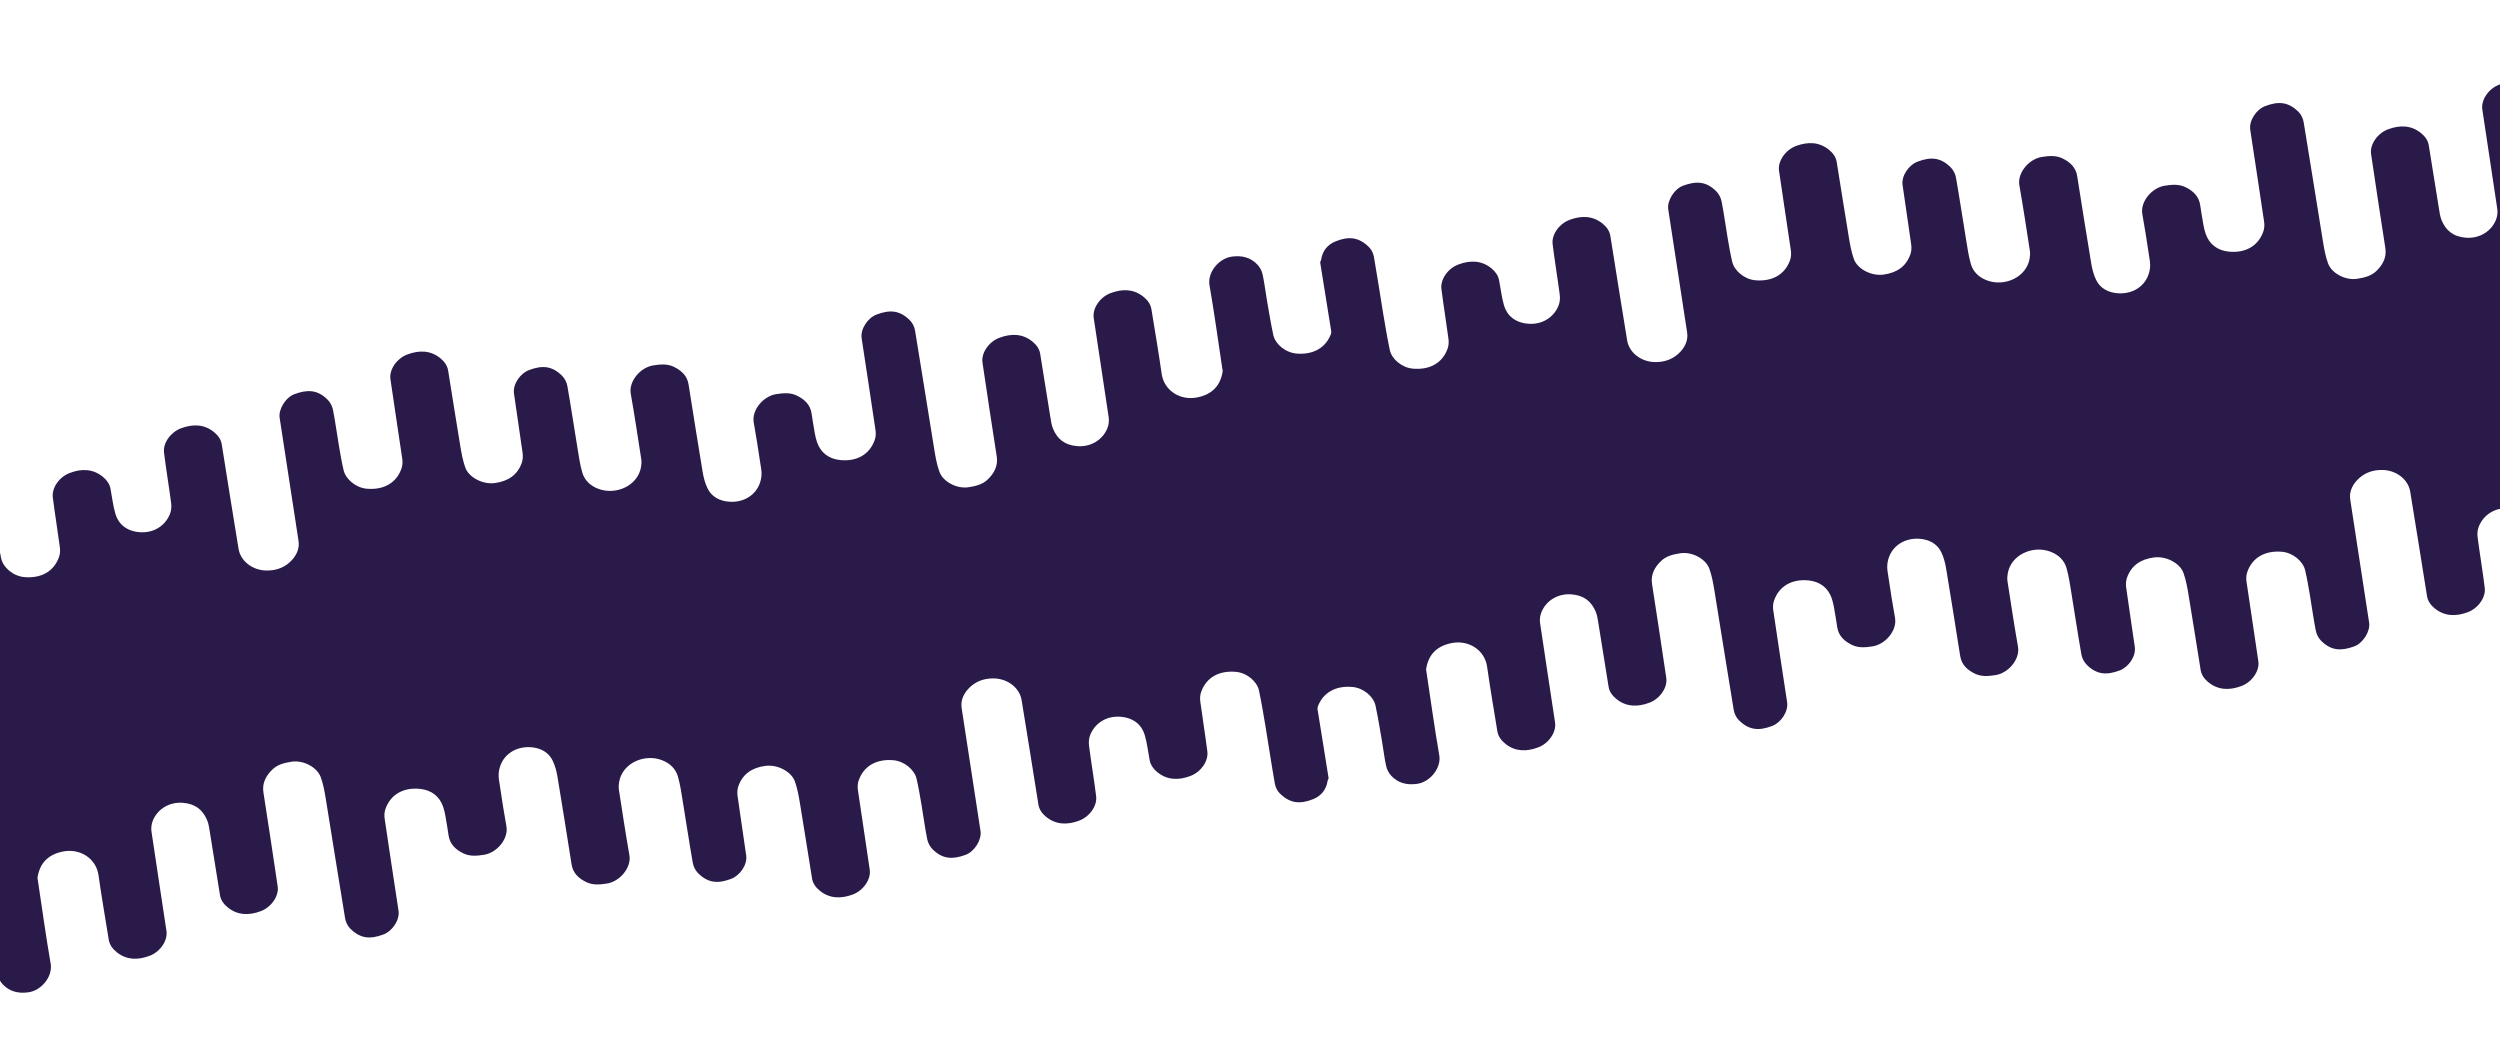
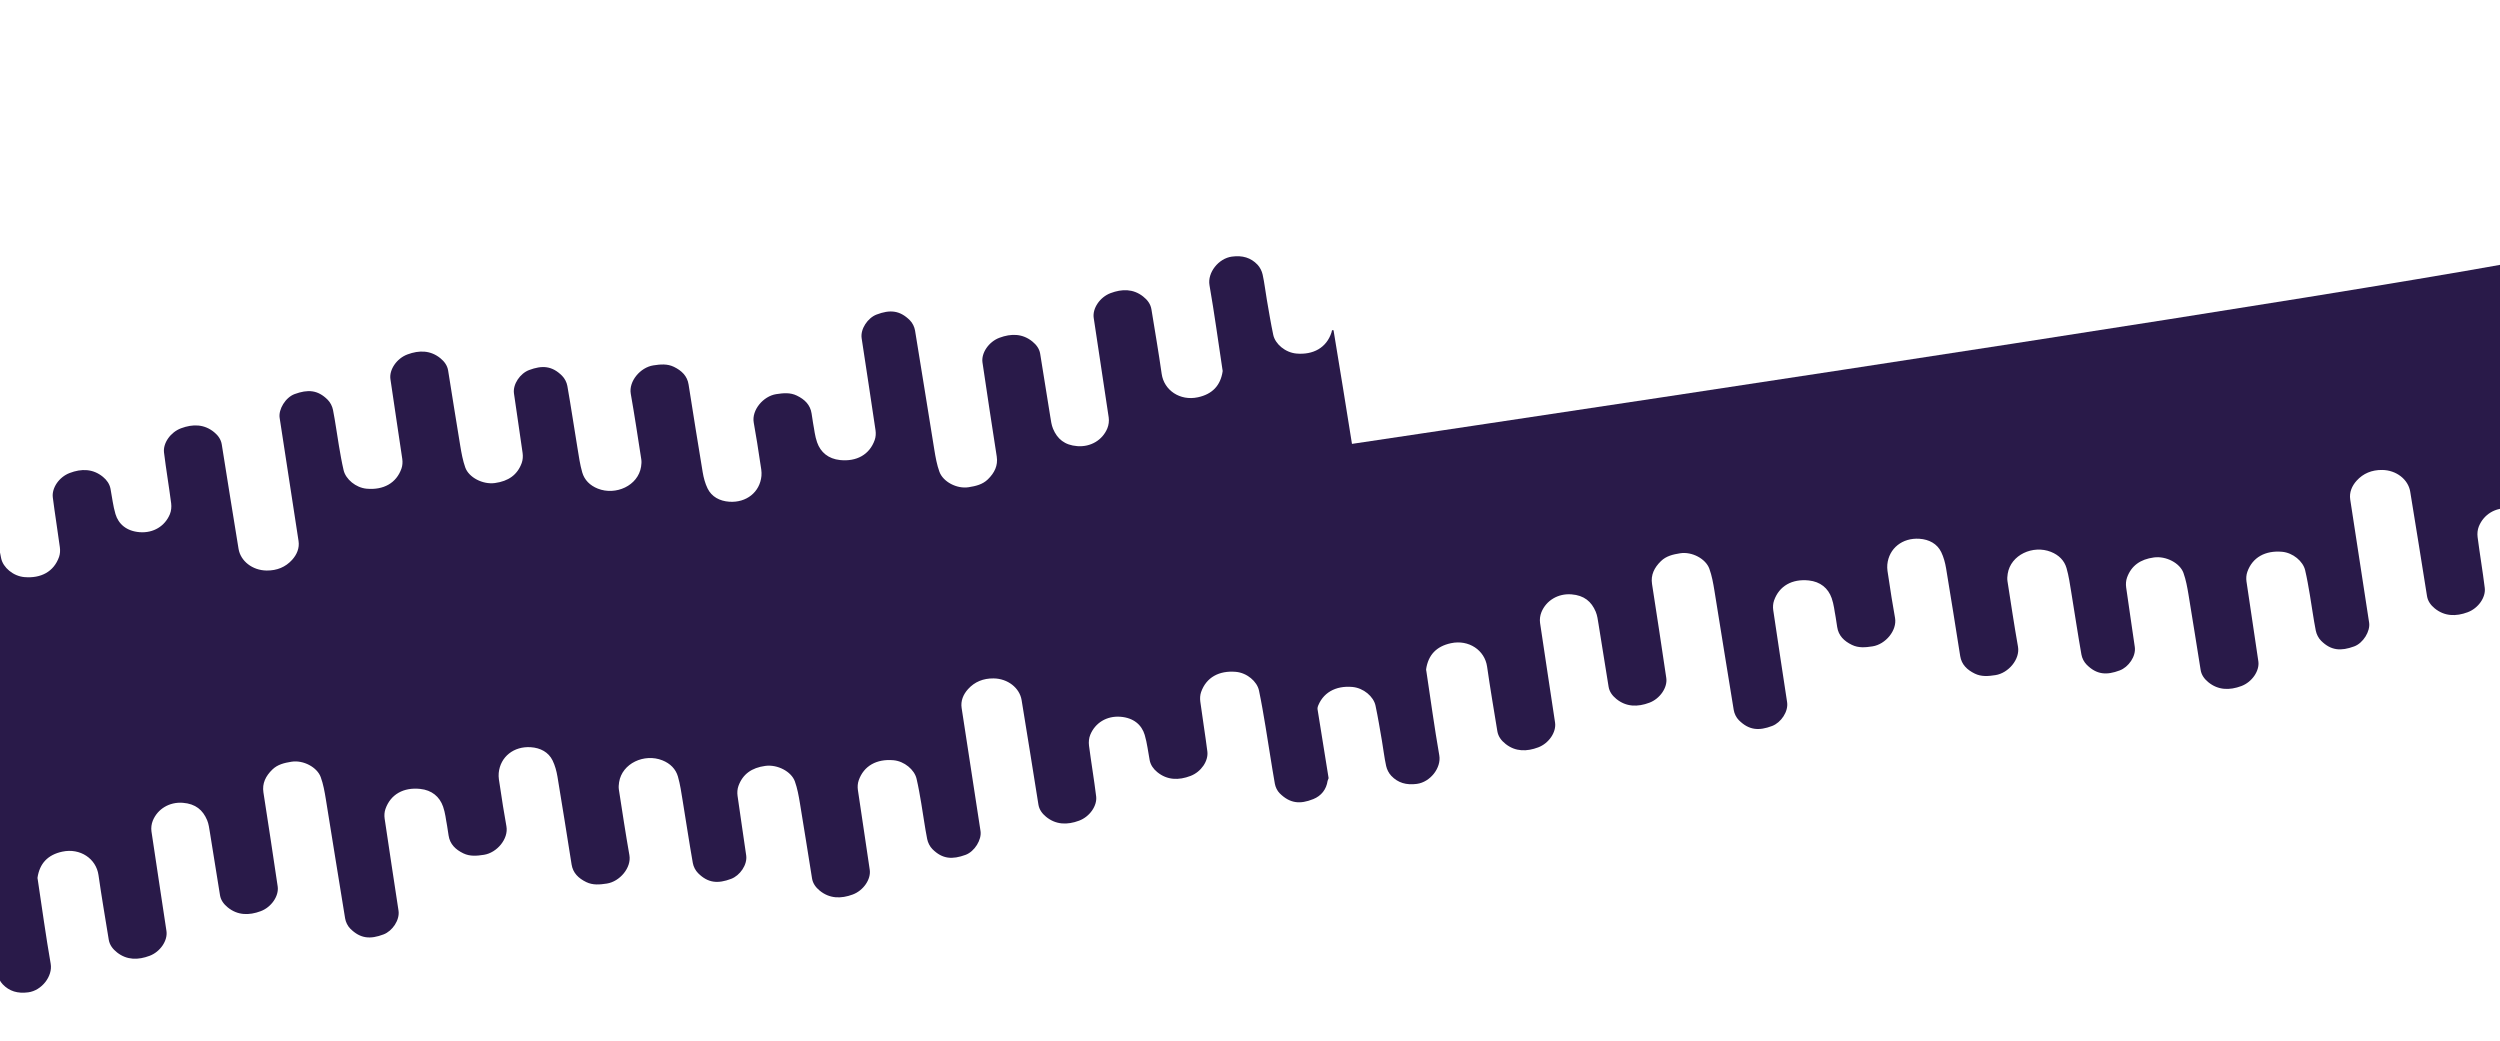
<svg xmlns="http://www.w3.org/2000/svg" width="3766" height="1568" viewBox="0 0 3766 1568" fill="none">
  <path d="M2001.42 1172.22C1985.68 1073.78 1969.94 975.333 1953.9 876.336C1953.3 875.623 1953.04 875.418 1952.82 875.171C1256.3 986.536 559.783 1097.9 -137.343 1209.56C-138.131 1210.13 -138.359 1210.38 -138.632 1210.58C-129.417 1268.21 -120.203 1325.84 -110.538 1383.87C-109.581 1384.19 -109.075 1384.12 -108.245 1383.83C-107.78 1382.65 -107.773 1381.65 -107.477 1380.73C-99.987 1357.43 -79.74 1346.61 -54.663 1348.82C-37.767 1350.3 -22.612 1363.28 -19.709 1376.98C-15.992 1394.52 -13.11 1412.22 -10.049 1429.89C-7.858 1442.53 -6.469 1455.33 -3.7 1467.85C-2.527 1473.15 0.253 1478.72 4.065 1482.73C14.045 1493.23 26.621 1496.97 42.559 1494.85C62.835 1492.16 79.616 1470.58 76.347 1451.84C69 1409.72 63.261 1367.33 56.871 1325.05C56.722 1324.07 56.371 1323.05 56.515 1322.09C59.702 1300.77 71.894 1287.61 93.943 1282.91C120.745 1277.19 144.84 1293.45 148.364 1318.2C152.991 1350.7 158.548 1383.07 163.811 1415.48C165.116 1423.51 169.873 1429.71 176.423 1434.84C191.294 1446.49 208.195 1446.31 225.416 1439.82C241.402 1433.79 252.869 1416.89 250.756 1402.54C243.385 1352.49 235.466 1302.52 228.161 1252.46C227.396 1247.22 228.164 1241.19 230.211 1236.19C237.434 1218.51 255.331 1207.77 275.446 1209.34C294.65 1210.84 305.595 1220.24 311.999 1235.47C314.405 1241.19 315.163 1247.6 316.172 1253.78C321.33 1285.36 326.279 1316.97 331.41 1348.56C332.629 1356.06 337.074 1361.99 343.029 1366.86C357.911 1379.01 375.105 1379.23 392.837 1372.57C408.857 1366.55 420.387 1349.63 418.305 1335.36C411.409 1288.11 404.114 1240.91 396.826 1193.71C394.719 1180.06 400.229 1169.01 410.25 1159.26C418.133 1151.59 428.257 1149.19 439.019 1147.47C457.08 1144.59 477.708 1155.79 483.14 1170.64C487.024 1181.26 489.004 1192.61 490.833 1203.8C500.616 1263.67 509.953 1323.61 519.886 1383.46C520.794 1388.92 523.642 1394.9 527.631 1398.88C542.82 1414.04 557.696 1415.22 577.8 1407.59C591.077 1402.54 602.461 1385.93 600.323 1371.79C593.334 1325.56 586.193 1279.35 579.409 1233.08C578.724 1228.41 579.061 1223.17 580.638 1218.66C588.379 1196.56 607.924 1185.77 632.96 1188.4C650.401 1190.22 662.185 1199.99 667.467 1215.12C670.721 1224.44 671.772 1234.49 673.453 1244.28C671.024 1227.95 673.437 1243.26 675.759 1258.59C677.722 1271.54 686.051 1279.72 698.031 1285.51C708.006 1290.32 718.32 1289.33 729.06 1287.66C748.525 1284.64 766.254 1263.66 762.888 1244.8C757.385 1213.96 757.833 1214.56 753.003 1183.6C752.013 1177.25 750.651 1170.74 751.266 1164.41C753.648 1139.87 774.144 1123.88 799.588 1125.6C814.157 1126.58 826.314 1133.03 832.45 1145.65C836.136 1153.23 838.381 1161.67 839.768 1169.97C847.131 1214.02 854.054 1258.15 861.048 1302.26C863.071 1315.02 871.401 1323.08 883.139 1328.78C893.048 1333.6 903.394 1332.66 914.155 1331C933.738 1327.97 951.425 1306.98 948.123 1288.22C942.343 1255.4 937.389 1222.43 932.282 1189.49C931.722 1185.87 932.024 1182.02 932.601 1178.35C937.1 1149.72 970.755 1134.63 997.729 1145.33C1009.72 1150.08 1017.92 1158.41 1021.21 1169.71C1024.67 1181.62 1026.36 1194.03 1028.38 1206.29C1033.52 1237.53 1038.17 1268.86 1043.67 1300.04C1044.62 1305.48 1047.62 1311.34 1051.62 1315.34C1066.75 1330.49 1081.71 1331.32 1101.35 1323.93C1114.66 1318.93 1126.03 1302.7 1124.08 1288.72C1119.9 1258.75 1115.16 1228.86 1111.05 1198.89C1110.38 1194.05 1110.71 1188.63 1112.39 1183.99C1118.86 1166.12 1132.4 1156.52 1152.81 1153.75C1171.22 1151.24 1192.08 1162.26 1197.39 1177.08C1201.15 1187.57 1203.14 1198.74 1204.98 1209.76C1211.29 1247.56 1217.14 1285.45 1223.26 1323.29C1224.47 1330.78 1228.85 1336.78 1234.78 1341.64C1249.62 1353.79 1266.77 1354.12 1284.57 1347.49C1300.64 1341.5 1312.21 1324.56 1310.2 1310.38C1304.48 1270.2 1298.1 1230.1 1292.31 1189.93C1291.63 1185.26 1291.99 1180.02 1293.57 1175.51C1301.26 1153.55 1320.76 1142.97 1345.94 1145.21C1362.27 1146.65 1377.5 1159.5 1380.68 1173.01C1383.57 1185.27 1385.68 1197.71 1387.79 1210.12C1390.84 1228.03 1393.16 1246.07 1396.69 1263.88C1397.77 1269.33 1400.66 1275.17 1404.65 1279.17C1419.77 1294.31 1434.72 1294.96 1454.42 1287.79C1468.24 1282.76 1479.03 1264.74 1477.07 1252C1467.57 1190.14 1457.95 1128.29 1448.58 1066.4C1446.99 1055.86 1451.02 1046.09 1458.28 1038.06C1468.15 1027.12 1481.13 1021.79 1496.7 1021.95C1518.15 1022.17 1535.92 1036.31 1538.94 1054.53C1547.65 1106.97 1555.81 1159.51 1564.27 1212C1565.47 1219.48 1569.81 1225.51 1575.75 1230.37C1590.57 1242.51 1607.7 1242.91 1625.52 1236.27C1641.57 1230.3 1652.97 1213.76 1651.25 1199.7C1648.12 1174.14 1643.77 1148.73 1640.48 1123.18C1639.8 1117.89 1640.33 1111.89 1642.38 1106.9C1649.8 1088.83 1667.25 1078.12 1687.91 1079.73C1707.59 1081.26 1719.85 1091.87 1724.38 1107.04C1728.06 1119.39 1729.41 1132.39 1731.85 1145.09C1733.24 1152.37 1737.41 1158.26 1743.19 1163.02C1758.16 1175.35 1775.57 1175.7 1793.45 1168.85C1809.47 1162.71 1820.56 1146.24 1818.76 1132.02C1815.6 1106.96 1811.47 1082.03 1808.15 1056.99C1807.52 1052.29 1807.75 1047.06 1809.32 1042.56C1817.14 1020.2 1836.64 1009.92 1861.6 1012.06C1878.46 1013.51 1893.67 1026.55 1896.54 1040.23C1900.32 1058.26 1903.4 1076.45 1906.42 1094.63C1911.17 1123.23 1915.38 1151.93 1920.42 1180.48C1921.33 1185.66 1923.99 1191.31 1927.77 1195.06C1943.11 1210.24 1958.19 1211.91 1978.37 1203.75C1990.42 1198.87 1998.02 1189.18 1999.9 1176.26C2000.37 1174.67 2000.89 1173.45 2001.42 1172.22Z" fill="#291A49" />
  <path d="M4093.21 858.225C4077.47 759.779 4061.73 661.333 4045.69 562.336C4045.09 561.623 4044.83 561.418 4044.61 561.171C3348.09 672.536 2651.57 783.902 1954.45 895.561C1953.66 896.134 1953.43 896.376 1953.16 896.582C1962.37 954.213 1971.59 1011.84 1981.25 1069.87C1982.21 1070.19 1982.72 1070.12 1983.55 1069.83C1984.01 1068.65 1984.02 1067.65 1984.31 1066.73C1991.8 1043.43 2012.05 1032.61 2037.13 1034.82C2054.02 1036.3 2069.18 1049.28 2072.08 1062.98C2075.8 1080.52 2078.68 1098.22 2081.74 1115.89C2083.93 1128.53 2085.32 1141.33 2088.09 1153.85C2089.26 1159.15 2092.04 1164.72 2095.86 1168.73C2105.84 1179.23 2118.41 1182.97 2134.35 1180.85C2154.62 1178.16 2171.41 1156.58 2168.14 1137.84C2160.79 1095.72 2155.05 1053.33 2148.66 1011.05C2148.51 1010.07 2148.16 1009.05 2148.31 1008.09C2151.49 986.769 2163.68 973.614 2185.73 968.907C2212.53 963.186 2236.63 979.45 2240.15 1004.2C2244.78 1036.7 2250.34 1069.07 2255.6 1101.48C2256.91 1109.51 2261.66 1115.71 2268.21 1120.84C2283.08 1132.49 2299.98 1132.31 2317.21 1125.82C2333.19 1119.79 2344.66 1102.89 2342.55 1088.54C2335.17 1038.49 2327.26 988.52 2319.95 938.459C2319.19 933.216 2319.95 927.195 2322 922.188C2329.22 904.514 2347.12 893.766 2367.24 895.338C2386.44 896.839 2397.39 906.239 2403.79 921.469C2406.2 927.191 2406.95 933.602 2407.96 939.78C2413.12 971.36 2418.07 1002.97 2423.2 1034.56C2424.42 1042.06 2428.86 1047.99 2434.82 1052.86C2449.7 1065.01 2466.9 1065.23 2484.63 1058.57C2500.65 1052.55 2512.18 1035.63 2510.1 1021.36C2503.2 974.107 2495.9 926.908 2488.62 879.709C2486.51 866.064 2492.02 855.009 2502.04 845.259C2509.92 837.589 2520.05 835.192 2530.81 833.472C2548.87 830.586 2569.5 841.788 2574.93 856.64C2578.81 867.26 2580.79 878.614 2582.62 889.803C2592.41 949.672 2601.74 1009.61 2611.68 1069.46C2612.58 1074.92 2615.43 1080.9 2619.42 1084.88C2634.61 1100.04 2649.49 1101.22 2669.59 1093.59C2682.87 1088.54 2694.25 1071.93 2692.11 1057.79C2685.12 1011.56 2677.98 965.345 2671.2 919.081C2670.51 914.414 2670.85 909.166 2672.43 904.663C2680.17 882.556 2699.71 871.774 2724.75 874.396C2742.19 876.222 2753.97 885.99 2759.26 901.115C2762.51 910.435 2763.56 920.489 2765.24 930.275C2762.81 913.951 2765.23 929.263 2767.55 944.587C2769.51 957.543 2777.84 965.722 2789.82 971.506C2799.8 976.322 2810.11 975.334 2820.85 973.664C2840.31 970.638 2858.04 949.66 2854.68 930.8C2849.18 899.959 2849.62 900.558 2844.79 869.601C2843.8 863.253 2842.44 856.738 2843.06 850.406C2845.44 825.868 2865.93 809.88 2891.38 811.596C2905.95 812.579 2918.1 819.034 2924.24 831.649C2927.93 839.228 2930.17 847.667 2931.56 855.97C2938.92 900.022 2945.84 944.148 2952.84 988.262C2954.86 1001.02 2963.19 1009.08 2974.93 1014.78C2984.84 1019.6 2995.18 1018.66 3005.94 1017C3025.53 1013.97 3043.22 992.976 3039.91 974.22C3034.13 941.396 3029.18 908.428 3024.07 875.49C3023.51 871.874 3023.81 868.018 3024.39 864.348C3028.89 835.719 3062.54 820.635 3089.52 831.325C3101.51 836.08 3109.71 844.407 3113 855.714C3116.46 867.618 3118.15 880.029 3120.17 892.29C3125.31 923.534 3129.96 954.862 3135.46 986.044C3136.41 991.483 3139.41 997.341 3143.41 1001.34C3158.54 1016.49 3173.5 1017.32 3193.14 1009.93C3206.45 1004.93 3217.82 988.705 3215.87 974.725C3211.69 944.755 3206.95 914.864 3202.84 884.885C3202.17 880.051 3202.5 874.626 3204.18 869.994C3210.65 852.116 3224.19 842.519 3244.6 839.745C3263.01 837.245 3283.87 848.259 3289.18 863.078C3292.94 873.574 3294.93 884.736 3296.77 895.756C3303.08 933.564 3308.93 971.447 3315.05 1009.29C3316.26 1016.78 3320.64 1022.78 3326.57 1027.64C3341.41 1039.79 3358.56 1040.12 3376.36 1033.49C3392.43 1027.5 3404 1010.56 3401.99 996.384C3396.27 956.196 3389.89 916.105 3384.1 875.928C3383.42 871.259 3383.78 866.017 3385.36 861.512C3393.05 839.554 3412.55 828.974 3437.73 831.206C3454.06 832.653 3469.29 845.499 3472.47 859.009C3475.36 871.265 3477.47 883.706 3479.58 896.123C3482.63 914.031 3484.95 932.07 3488.48 949.881C3489.56 955.326 3492.45 961.171 3496.44 965.174C3511.56 980.312 3526.51 980.963 3546.21 973.791C3560.03 968.758 3570.82 950.741 3568.86 938.003C3559.36 876.137 3549.74 814.289 3540.37 752.404C3538.78 741.858 3542.81 732.093 3550.07 724.056C3559.94 713.121 3572.92 707.791 3588.49 707.952C3609.94 708.174 3627.71 722.312 3630.73 740.528C3639.44 792.974 3647.6 845.509 3656.06 897.996C3657.26 905.475 3661.6 911.51 3667.54 916.374C3682.36 928.508 3699.49 928.906 3717.31 922.272C3733.36 916.297 3744.76 899.765 3743.04 885.702C3739.91 860.135 3735.56 834.727 3732.27 809.179C3731.59 803.893 3732.12 797.886 3734.17 792.897C3741.59 774.83 3759.04 764.124 3779.7 765.729C3799.38 767.259 3811.64 777.871 3816.17 793.043C3819.85 805.393 3821.2 818.388 3823.64 831.087C3825.03 838.365 3829.2 844.256 3834.98 849.016C3849.95 861.348 3867.36 861.699 3885.24 854.847C3901.26 848.706 3912.35 832.241 3910.55 818.019C3907.39 792.959 3903.26 768.027 3899.94 742.986C3899.31 738.293 3899.54 733.062 3901.11 728.562C3908.93 706.197 3928.43 695.917 3953.39 698.062C3970.25 699.512 3985.46 712.545 3988.33 726.232C3992.11 744.265 3995.19 762.447 3998.21 780.625C4002.96 809.231 4007.17 837.929 4012.21 866.484C4013.12 871.656 4015.78 877.309 4019.56 881.06C4034.9 896.242 4049.98 897.907 4070.16 889.745C4082.21 884.869 4089.81 875.184 4091.69 862.257C4092.16 860.669 4092.68 859.447 4093.21 858.225Z" fill="#291A49" />
  <path d="M-103.104 709.178C-87.363 807.624 -71.623 906.07 -55.58 1005.07C-54.98 1005.78 -54.724 1005.98 -54.508 1006.23C642.013 894.866 1338.53 783.501 2035.66 671.842C2036.45 671.269 2036.68 671.027 2036.95 670.821C2027.73 613.19 2018.52 555.559 2008.85 497.537C2007.9 497.213 2007.39 497.281 2006.56 497.573C2006.1 498.757 2006.09 499.752 2005.79 500.674C1998.3 523.976 1978.06 534.795 1952.98 532.587C1936.08 531.1 1920.93 518.125 1918.02 504.423C1914.31 486.887 1911.43 469.179 1908.37 451.514C1906.17 438.87 1904.79 426.069 1902.02 413.554C1900.84 408.254 1898.06 402.68 1894.25 398.67C1884.27 388.172 1871.7 384.429 1855.76 386.548C1835.48 389.243 1818.7 410.822 1821.97 429.565C1829.32 471.679 1835.05 514.07 1841.45 556.348C1841.59 557.335 1841.95 558.352 1841.8 559.313C1838.61 580.634 1826.42 593.789 1804.37 598.496C1777.57 604.217 1753.48 587.953 1749.95 563.199C1745.33 530.698 1739.77 498.332 1734.5 465.925C1733.2 457.896 1728.44 451.69 1721.89 446.56C1707.02 434.912 1690.12 435.095 1672.9 441.587C1656.91 447.613 1645.45 464.509 1647.56 478.862C1654.93 528.913 1662.85 578.883 1670.16 628.944C1670.92 634.187 1670.15 640.208 1668.11 645.215C1660.88 662.889 1642.99 673.637 1622.87 672.064C1603.67 670.564 1592.72 661.163 1586.32 645.934C1583.91 640.211 1583.15 633.801 1582.14 627.622C1576.99 596.043 1572.04 564.429 1566.91 532.845C1565.69 525.347 1561.24 519.411 1555.29 514.547C1540.41 502.393 1523.21 502.172 1505.48 508.835C1489.46 514.854 1477.93 531.768 1480.01 546.038C1486.91 593.296 1494.2 640.495 1501.49 687.694C1503.6 701.339 1498.09 712.393 1488.07 722.144C1480.18 729.814 1470.06 732.211 1459.3 733.931C1441.24 736.817 1420.61 725.615 1415.18 710.763C1411.29 700.143 1409.31 688.789 1407.48 677.6C1397.7 617.731 1388.36 557.789 1378.43 497.945C1377.52 492.479 1374.67 486.508 1370.69 482.525C1355.5 467.363 1340.62 466.178 1320.52 473.815C1307.24 478.858 1295.86 495.474 1297.99 509.614C1304.98 555.847 1312.12 602.058 1318.91 648.321C1319.59 652.989 1319.26 658.237 1317.68 662.74C1309.94 684.846 1290.39 695.629 1265.36 693.007C1247.91 691.181 1236.13 681.413 1230.85 666.288C1227.59 656.968 1226.54 646.913 1224.86 637.128C1227.29 653.452 1224.88 638.139 1222.56 622.815C1220.59 609.86 1212.27 601.681 1200.29 595.897C1190.31 591.081 1180 592.069 1169.26 593.738C1149.79 596.764 1132.06 617.743 1135.43 636.603C1140.93 667.444 1140.48 666.845 1145.31 697.802C1146.3 704.149 1147.67 710.665 1147.05 716.997C1144.67 741.535 1124.17 757.523 1098.73 755.807C1084.16 754.824 1072 748.369 1065.87 735.754C1062.18 728.175 1059.94 719.735 1058.55 711.433C1051.18 667.38 1044.26 623.254 1037.27 579.141C1035.25 566.379 1026.92 558.326 1015.18 552.621C1005.27 547.804 994.922 548.742 984.162 550.405C964.578 553.433 946.891 574.426 950.194 593.183C955.973 626.007 960.927 658.975 966.034 691.913C966.595 695.529 966.293 699.385 965.716 703.055C961.216 731.684 927.561 746.768 900.587 736.078C888.592 731.323 880.393 722.995 877.106 711.689C873.645 699.785 871.96 687.374 869.94 675.112C864.793 643.869 860.148 612.54 854.651 581.359C853.692 575.92 850.698 570.061 846.7 566.061C831.563 550.913 816.606 550.083 796.97 557.468C783.66 562.473 772.289 578.698 774.239 592.678C778.42 622.648 783.157 652.539 787.27 682.518C787.933 687.352 787.606 692.776 785.93 697.409C779.46 715.287 765.919 724.884 745.502 727.657C727.093 730.158 706.236 719.144 700.928 704.325C697.168 693.829 695.178 682.667 693.339 671.646C687.031 633.838 681.174 595.956 675.054 558.116C673.843 550.625 669.471 544.626 663.533 539.762C648.701 527.61 631.545 527.283 613.75 533.911C597.673 539.9 586.103 556.839 588.12 571.019C593.836 611.207 600.214 651.298 606.008 691.475C606.682 696.144 606.328 701.386 604.75 705.891C597.059 727.849 577.559 738.429 552.378 736.197C536.045 734.75 520.818 721.904 517.633 708.394C514.745 696.138 512.636 683.697 510.525 671.28C507.481 653.372 505.156 635.333 501.629 617.522C500.551 612.077 497.66 606.232 493.662 602.229C478.545 587.09 463.599 586.44 443.901 593.612C430.08 598.644 419.29 616.661 421.247 629.4C430.75 691.265 440.365 753.113 449.734 814.999C451.33 825.545 447.297 835.31 440.039 843.346C430.162 854.282 417.184 859.611 401.621 859.451C380.165 859.229 362.396 845.091 359.372 826.875C350.667 774.429 342.505 721.894 334.048 669.407C332.843 661.927 328.51 655.893 322.569 651.029C307.748 638.895 290.612 638.497 272.795 645.131C256.748 651.106 245.345 667.638 247.067 681.701C250.197 707.267 254.551 732.676 257.84 758.224C258.52 763.51 257.991 769.517 255.941 774.506C248.519 792.573 231.063 803.279 210.406 801.673C190.723 800.144 178.463 789.531 173.938 774.36C170.255 762.009 168.91 749.014 166.47 736.316C165.072 729.037 160.907 723.147 155.128 718.387C140.155 706.055 122.742 705.704 104.865 712.556C88.843 718.697 77.761 735.162 79.555 749.384C82.718 774.444 86.846 799.376 90.171 824.417C90.794 829.11 90.571 834.34 88.997 838.841C81.177 861.206 61.674 871.486 36.721 869.341C19.854 867.89 4.651 854.857 1.778 841.171C-2.007 823.138 -5.084 804.955 -8.104 786.777C-12.856 758.171 -17.066 729.474 -22.105 700.919C-23.017 695.747 -25.669 690.094 -29.458 686.343C-44.795 671.16 -59.87 669.495 -80.049 677.658C-92.104 682.534 -99.705 692.219 -101.588 705.146C-102.05 706.734 -102.577 707.956 -103.104 709.178Z" fill="#291A49" />
-   <path d="M1988.69 395.178C2004.43 493.624 2020.17 592.07 2036.21 691.067C2036.81 691.78 2037.07 691.985 2037.28 692.231C2733.8 580.866 3430.32 469.501 4127.45 357.842C4128.24 357.269 4128.47 357.027 4128.74 356.821C4119.52 299.19 4110.31 241.559 4100.64 183.537C4099.69 183.213 4099.18 183.281 4098.35 183.573C4097.89 184.757 4097.88 185.752 4097.58 186.674C4090.09 209.976 4069.85 220.795 4044.77 218.587C4027.87 217.1 4012.72 204.125 4009.81 190.423C4006.1 172.887 4003.22 155.179 4000.16 137.514C3997.96 124.87 3996.58 112.069 3993.81 99.555C3992.63 94.254 3989.85 88.68 3986.04 84.67C3976.06 74.172 3963.49 70.429 3947.55 72.548C3927.27 75.243 3910.49 96.822 3913.76 115.565C3921.11 157.679 3926.84 200.07 3933.24 242.348C3933.38 243.335 3933.74 244.352 3933.59 245.313C3930.4 266.634 3918.21 279.789 3896.16 284.496C3869.36 290.217 3845.27 273.953 3841.74 249.199C3837.12 216.698 3831.56 184.332 3826.29 151.925C3824.99 143.896 3820.23 137.69 3813.68 132.56C3798.81 120.912 3781.91 121.095 3764.69 127.587C3748.7 133.613 3737.24 150.509 3739.35 164.862C3746.72 214.913 3754.64 264.883 3761.95 314.944C3762.71 320.187 3761.94 326.208 3759.9 331.215C3752.67 348.889 3734.78 359.637 3714.66 358.064C3695.46 356.564 3684.51 347.163 3678.11 331.934C3675.7 326.211 3674.94 319.801 3673.93 313.622C3668.78 282.043 3663.83 250.429 3658.7 218.845C3657.48 211.347 3653.03 205.411 3647.08 200.547C3632.2 188.393 3615 188.172 3597.27 194.835C3581.25 200.854 3569.72 217.768 3571.8 232.038C3578.7 279.296 3585.99 326.495 3593.28 373.694C3595.39 387.339 3589.88 398.393 3579.86 408.144C3571.97 415.814 3561.85 418.211 3551.09 419.931C3533.03 422.817 3512.4 411.615 3506.97 396.763C3503.08 386.143 3501.1 374.789 3499.27 363.6C3489.49 303.731 3480.15 243.789 3470.22 183.945C3469.31 178.479 3466.46 172.508 3462.48 168.525C3447.29 153.363 3432.41 152.178 3412.31 159.815C3399.03 164.858 3387.65 181.474 3389.78 195.614C3396.77 241.847 3403.91 288.058 3410.7 334.321C3411.38 338.989 3411.05 344.237 3409.47 348.74C3401.73 370.846 3382.18 381.629 3357.15 379.007C3339.7 377.181 3327.92 367.413 3322.64 352.288C3319.38 342.968 3318.33 332.913 3316.65 323.128C3319.08 339.452 3316.67 324.139 3314.35 308.815C3312.38 295.86 3304.06 287.681 3292.08 281.897C3282.1 277.081 3271.79 278.069 3261.05 279.738C3241.58 282.764 3223.85 303.743 3227.22 322.603C3232.72 353.444 3232.27 352.845 3237.1 383.802C3238.09 390.149 3239.46 396.665 3238.84 402.997C3236.46 427.535 3215.96 443.523 3190.52 441.807C3175.95 440.824 3163.79 434.369 3157.66 421.754C3153.97 414.175 3151.73 405.735 3150.34 397.433C3142.98 353.38 3136.05 309.254 3129.06 265.141C3127.04 252.379 3118.71 244.326 3106.97 238.621C3097.06 233.804 3086.71 234.742 3075.95 236.405C3056.37 239.433 3038.68 260.426 3041.98 279.183C3047.76 312.007 3052.72 344.975 3057.82 377.913C3058.38 381.529 3058.08 385.385 3057.51 389.055C3053.01 417.684 3019.35 432.768 2992.38 422.078C2980.38 417.323 2972.18 408.995 2968.9 397.689C2965.44 385.785 2963.75 373.374 2961.73 361.112C2956.58 329.869 2951.94 298.54 2946.44 267.359C2945.48 261.92 2942.49 256.061 2938.49 252.061C2923.35 236.913 2908.4 236.083 2888.76 243.468C2875.45 248.473 2864.08 264.698 2866.03 278.678C2870.21 308.648 2874.95 338.539 2879.06 368.518C2879.72 373.352 2879.4 378.776 2877.72 383.409C2871.25 401.287 2857.71 410.884 2837.29 413.657C2818.88 416.158 2798.03 405.144 2792.72 390.325C2788.96 379.829 2786.97 368.667 2785.13 357.646C2778.82 319.838 2772.96 281.956 2766.84 244.116C2765.63 236.625 2761.26 230.626 2755.32 225.762C2740.49 213.61 2723.34 213.283 2705.54 219.911C2689.46 225.9 2677.89 242.839 2679.91 257.019C2685.63 297.207 2692 337.298 2697.8 377.475C2698.47 382.144 2698.12 387.386 2696.54 391.891C2688.85 413.849 2669.35 424.429 2644.17 422.197C2627.84 420.75 2612.61 407.904 2609.42 394.394C2606.53 382.138 2604.43 369.697 2602.32 357.28C2599.27 339.372 2596.95 321.333 2593.42 303.522C2592.34 298.077 2589.45 292.232 2585.45 288.229C2570.33 273.09 2555.39 272.44 2535.69 279.612C2521.87 284.644 2511.08 302.661 2513.04 315.4C2522.54 377.265 2532.15 439.113 2541.52 500.999C2543.12 511.545 2539.09 521.31 2531.83 529.346C2521.95 540.282 2508.97 545.611 2493.41 545.451C2471.96 545.229 2454.19 531.091 2451.16 512.875C2442.46 460.429 2434.29 407.894 2425.84 355.407C2424.63 347.927 2420.3 341.893 2414.36 337.029C2399.54 324.895 2382.4 324.497 2364.59 331.131C2348.54 337.106 2337.13 353.638 2338.86 367.701C2341.99 393.267 2346.34 418.676 2349.63 444.224C2350.31 449.51 2349.78 455.517 2347.73 460.506C2340.31 478.573 2322.85 489.279 2302.2 487.673C2282.51 486.144 2270.25 475.531 2265.73 460.36C2262.04 448.009 2260.7 435.014 2258.26 422.316C2256.86 415.037 2252.7 409.147 2246.92 404.387C2231.94 392.055 2214.53 391.704 2196.65 398.556C2180.63 404.697 2169.55 421.162 2171.35 435.384C2174.51 460.444 2178.64 485.376 2181.96 510.417C2182.58 515.11 2182.36 520.34 2180.79 524.841C2172.97 547.206 2153.46 557.486 2128.51 555.341C2111.64 553.89 2096.44 540.857 2093.57 527.171C2089.78 509.138 2086.71 490.955 2083.69 472.777C2078.93 444.171 2074.72 415.474 2069.69 386.919C2068.77 381.747 2066.12 376.094 2062.33 372.343C2047 357.16 2031.92 355.495 2011.74 363.658C1999.69 368.534 1992.08 378.219 1990.2 391.146C1989.74 392.734 1989.21 393.956 1988.69 395.178Z" fill="#291A49" />
  <path d="M-225.5 1247C199.619 1152.17 2641 784.5 3853.5 638.5C3853.5 638.5 4367 291.009 3774.5 397.5C3182 503.991 705.999 867.5 -36.001 970.5C-1916.76 1231.58 -324.121 1269 -225.5 1247Z" fill="#291A49" />
</svg>